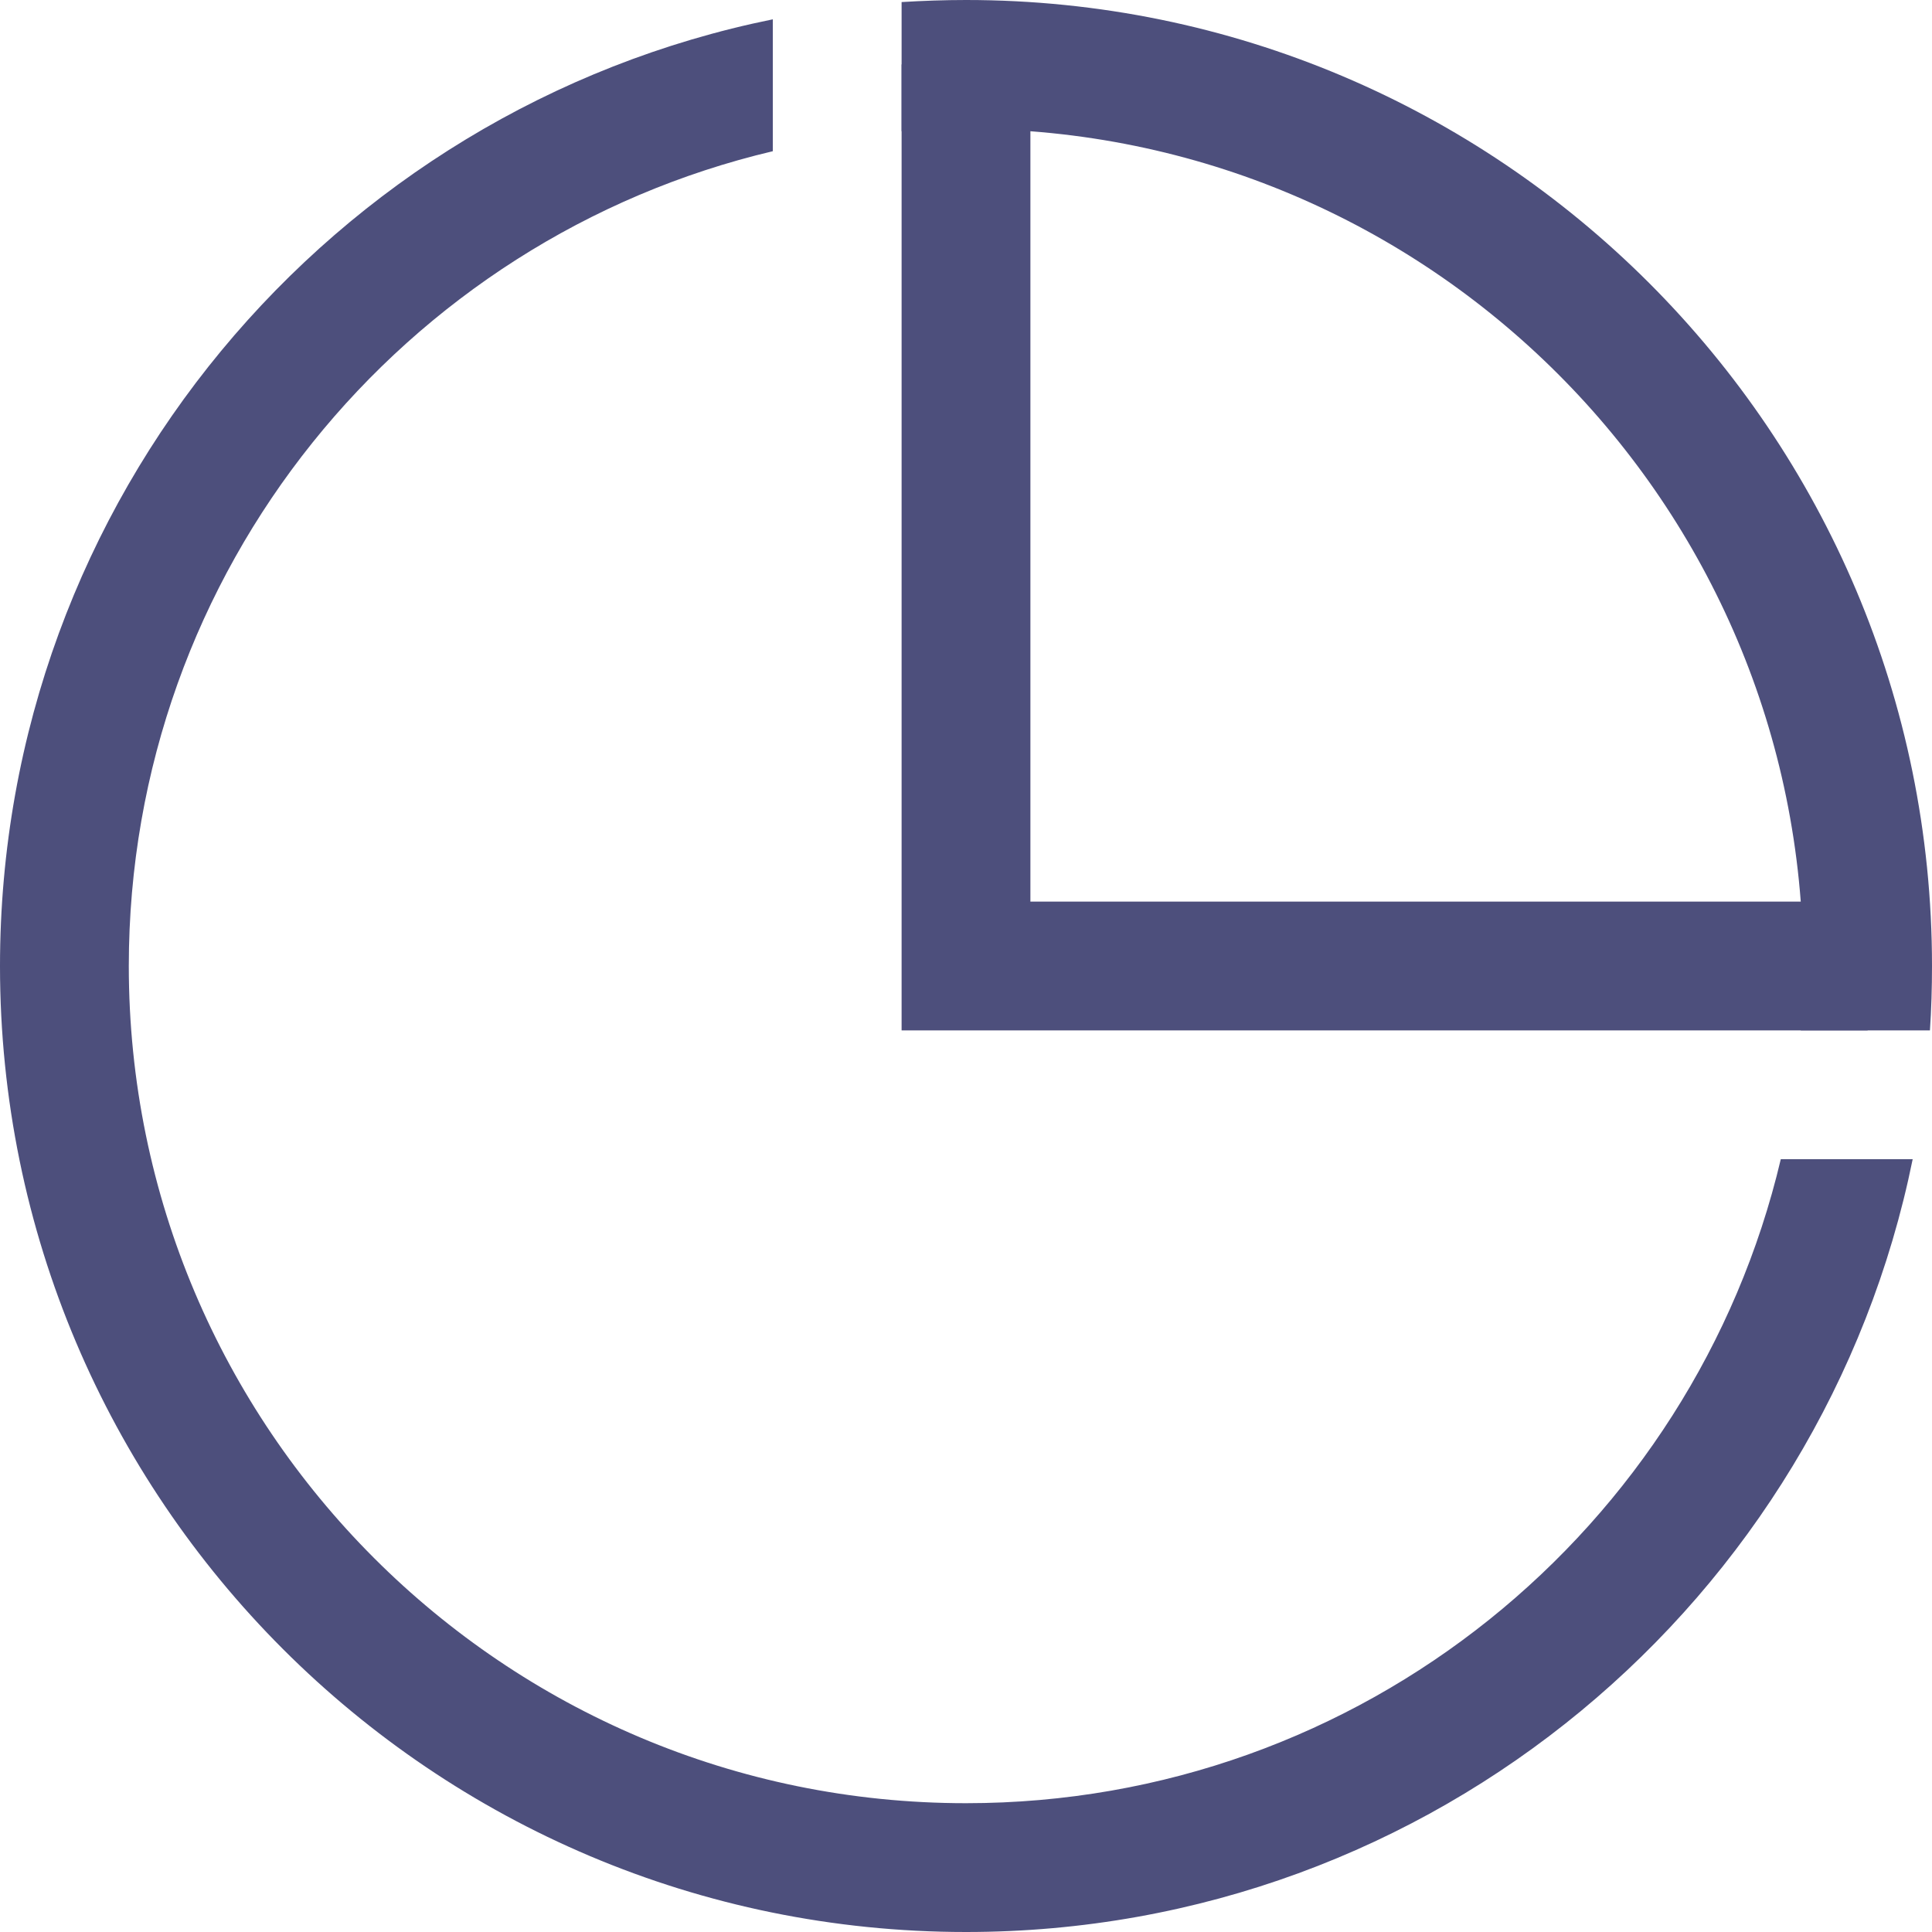
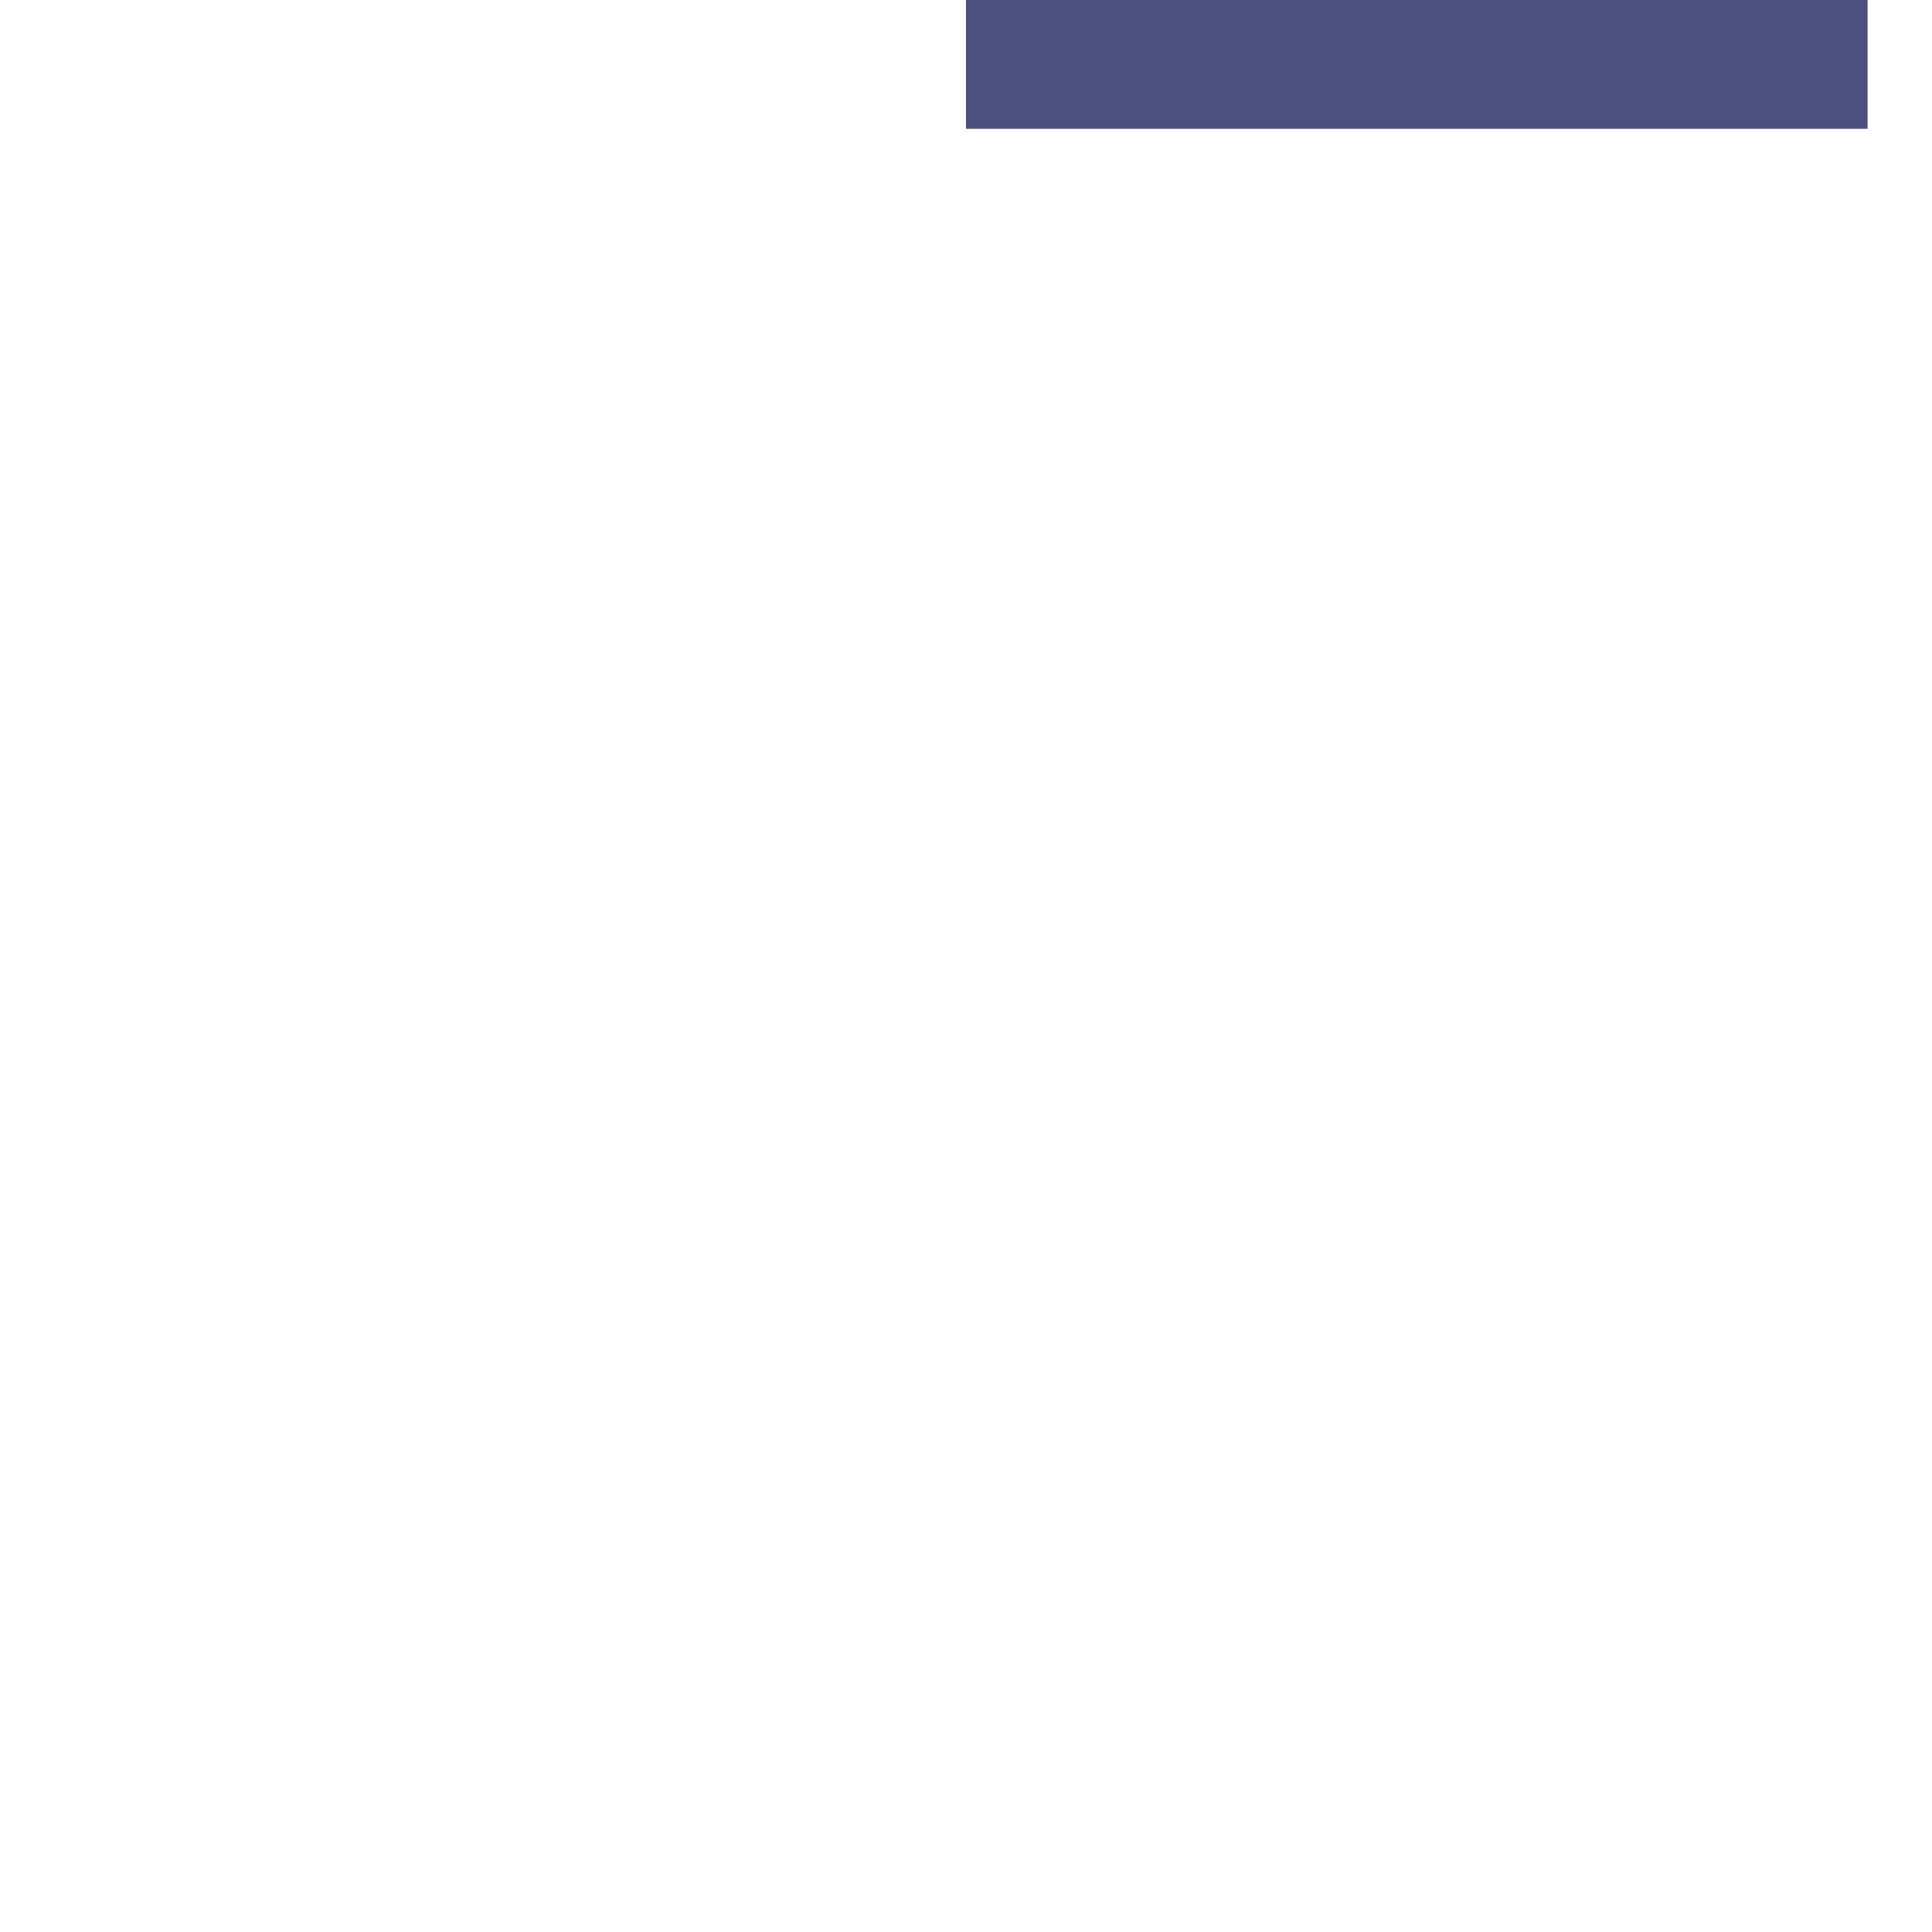
<svg xmlns="http://www.w3.org/2000/svg" width="15" height="15" viewBox="0 0 15 15" fill="none">
-   <path d="M7.5 0.5V7.5H14.5" stroke="#4D4F7C" />
-   <path fill-rule="evenodd" clip-rule="evenodd" d="M13.826 9C13.149 11.867 10.574 14 7.5 14C3.91 14 1 11.09 1 7.5C1 4.426 3.133 1.851 6 1.174V0.15C2.577 0.845 0 3.872 0 7.5C0 11.642 3.358 15 7.5 15C11.128 15 14.155 12.423 14.85 9H13.826ZM13.981 8H14.984C14.995 7.835 15 7.668 15 7.5C15 3.358 11.642 0 7.5 0C7.332 0 7.165 0.006 7 0.016V1.019C7.165 1.006 7.332 1 7.5 1C11.09 1 14 3.91 14 7.5C14 7.668 13.994 7.835 13.981 8Z" fill="#4D4F7C" />
+   <path d="M7.5 0.5H14.5" stroke="#4D4F7C" />
</svg>